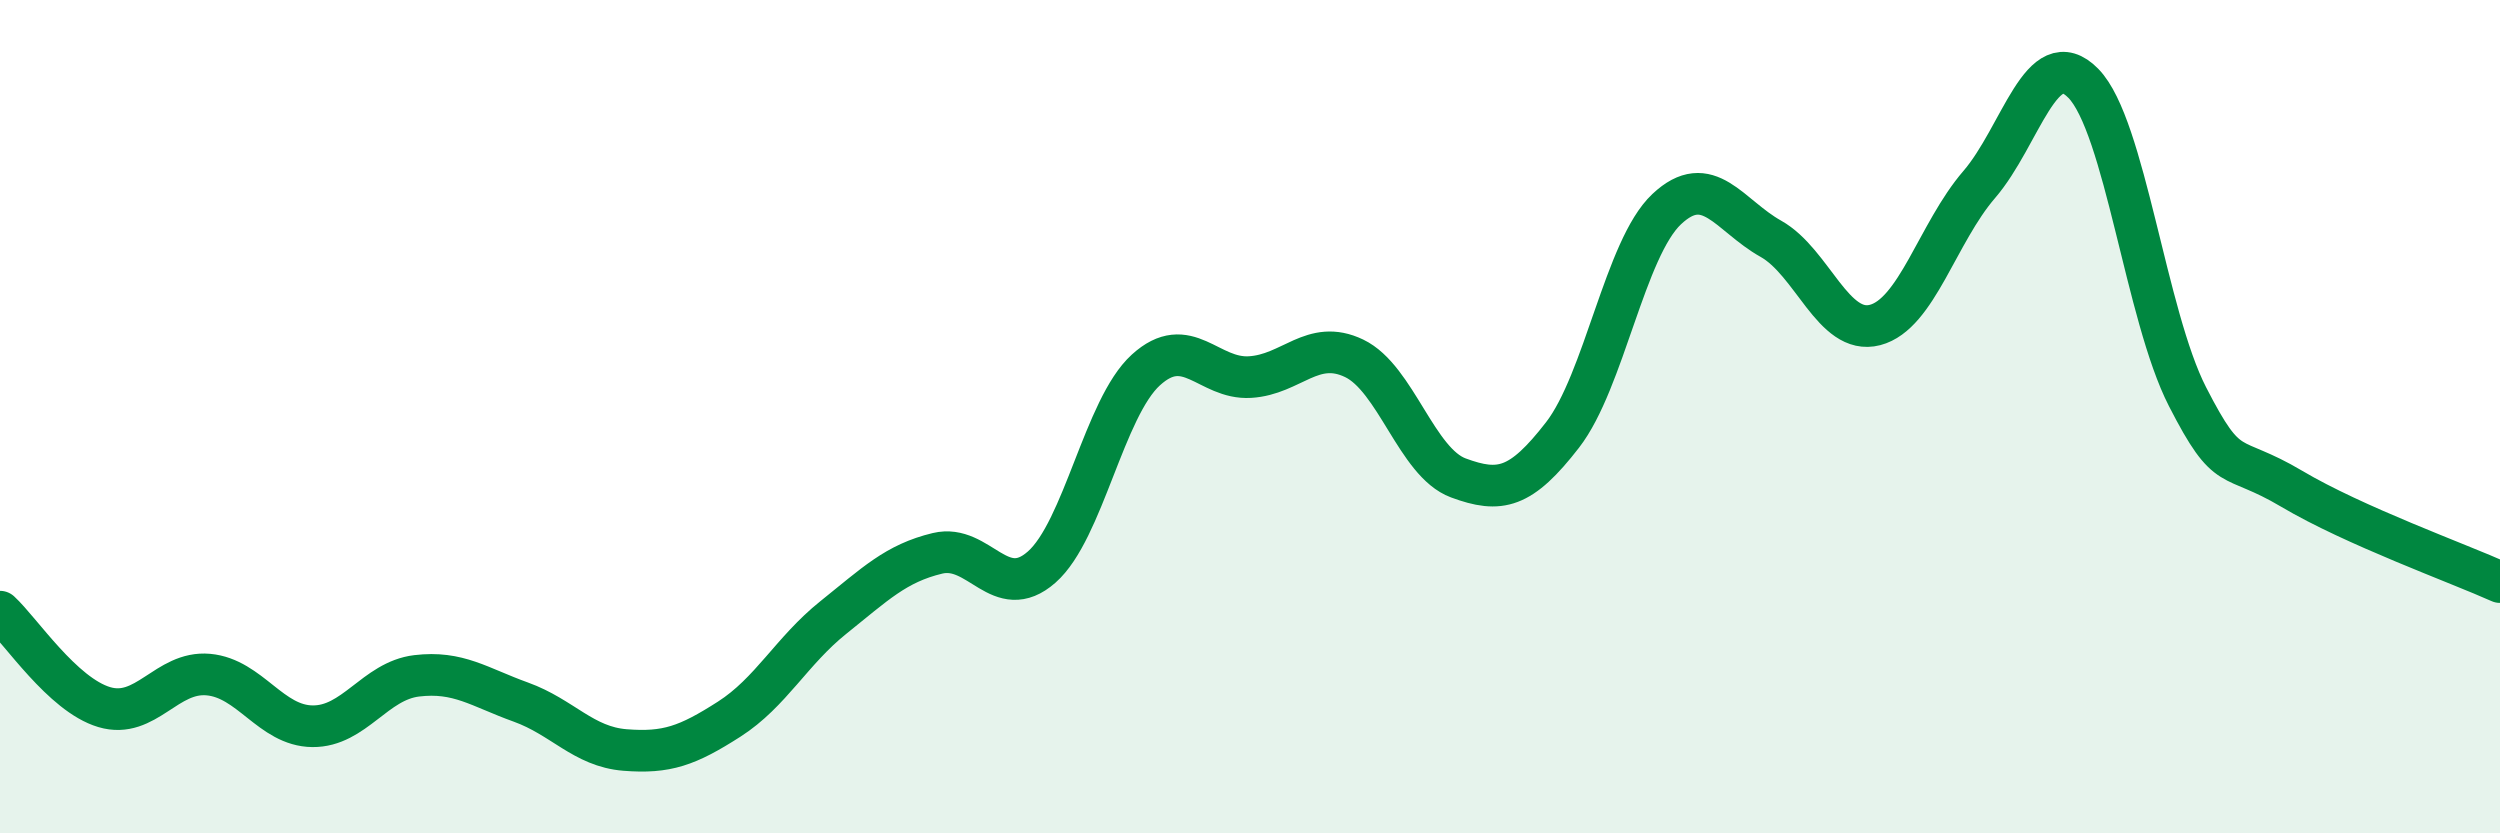
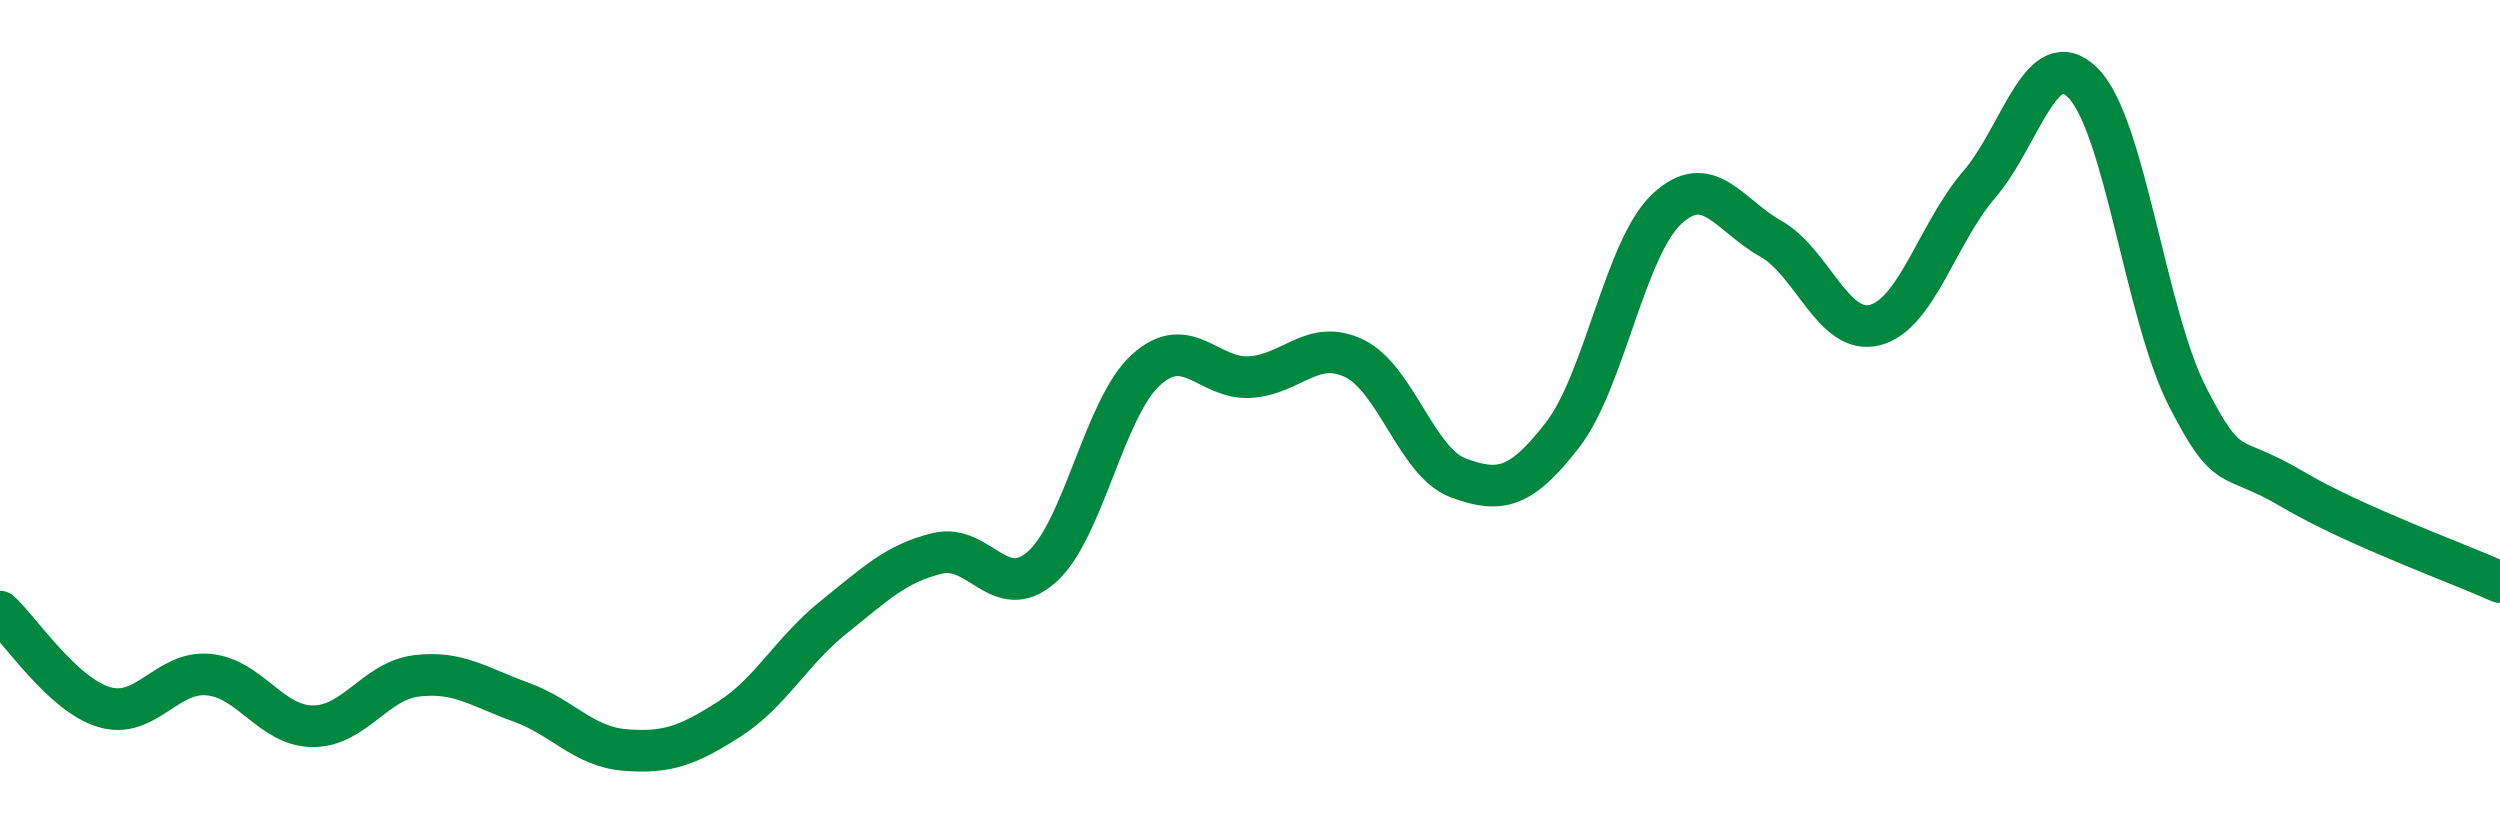
<svg xmlns="http://www.w3.org/2000/svg" width="60" height="20" viewBox="0 0 60 20">
-   <path d="M 0,14.68 C 0.5,15.14 1.5,16.67 2.5,16.97 C 3.5,17.27 4,16.1 5,16.19 C 6,16.28 6.5,17.42 7.5,17.43 C 8.5,17.44 9,16.34 10,16.22 C 11,16.1 11.5,16.49 12.5,16.85 C 13.5,17.21 14,17.92 15,18 C 16,18.08 16.5,17.9 17.5,17.26 C 18.5,16.62 19,15.62 20,14.82 C 21,14.02 21.5,13.52 22.5,13.28 C 23.5,13.04 24,14.49 25,13.61 C 26,12.73 26.5,9.79 27.5,8.88 C 28.5,7.97 29,9.11 30,9.05 C 31,8.99 31.5,8.12 32.5,8.6 C 33.5,9.08 34,11.1 35,11.47 C 36,11.84 36.5,11.73 37.5,10.44 C 38.5,9.15 39,5.96 40,5.02 C 41,4.08 41.5,5.17 42.5,5.73 C 43.5,6.29 44,8.06 45,7.8 C 46,7.54 46.5,5.59 47.5,4.43 C 48.5,3.27 49,0.98 50,2 C 51,3.02 51.5,7.57 52.5,9.52 C 53.5,11.47 53.5,10.84 55,11.73 C 56.5,12.62 59,13.52 60,13.97L60 20L0 20Z" fill="#008740" opacity="0.1" stroke-linecap="round" stroke-linejoin="round" />
  <path d="M 0,14.68 C 0.5,15.14 1.5,16.67 2.5,16.97 C 3.5,17.27 4,16.1 5,16.19 C 6,16.28 6.5,17.42 7.5,17.43 C 8.5,17.44 9,16.34 10,16.22 C 11,16.1 11.5,16.49 12.5,16.85 C 13.5,17.21 14,17.92 15,18 C 16,18.08 16.5,17.9 17.5,17.26 C 18.5,16.62 19,15.62 20,14.82 C 21,14.02 21.5,13.52 22.5,13.28 C 23.5,13.04 24,14.49 25,13.61 C 26,12.73 26.5,9.79 27.5,8.88 C 28.5,7.97 29,9.11 30,9.05 C 31,8.99 31.5,8.12 32.5,8.6 C 33.5,9.08 34,11.1 35,11.47 C 36,11.84 36.5,11.73 37.5,10.44 C 38.5,9.15 39,5.96 40,5.02 C 41,4.08 41.5,5.17 42.5,5.73 C 43.5,6.29 44,8.06 45,7.8 C 46,7.54 46.5,5.59 47.5,4.43 C 48.5,3.27 49,0.98 50,2 C 51,3.02 51.5,7.57 52.5,9.52 C 53.5,11.47 53.5,10.84 55,11.73 C 56.5,12.62 59,13.52 60,13.97" stroke="#008740" stroke-width="1" fill="none" stroke-linecap="round" stroke-linejoin="round" />
</svg>